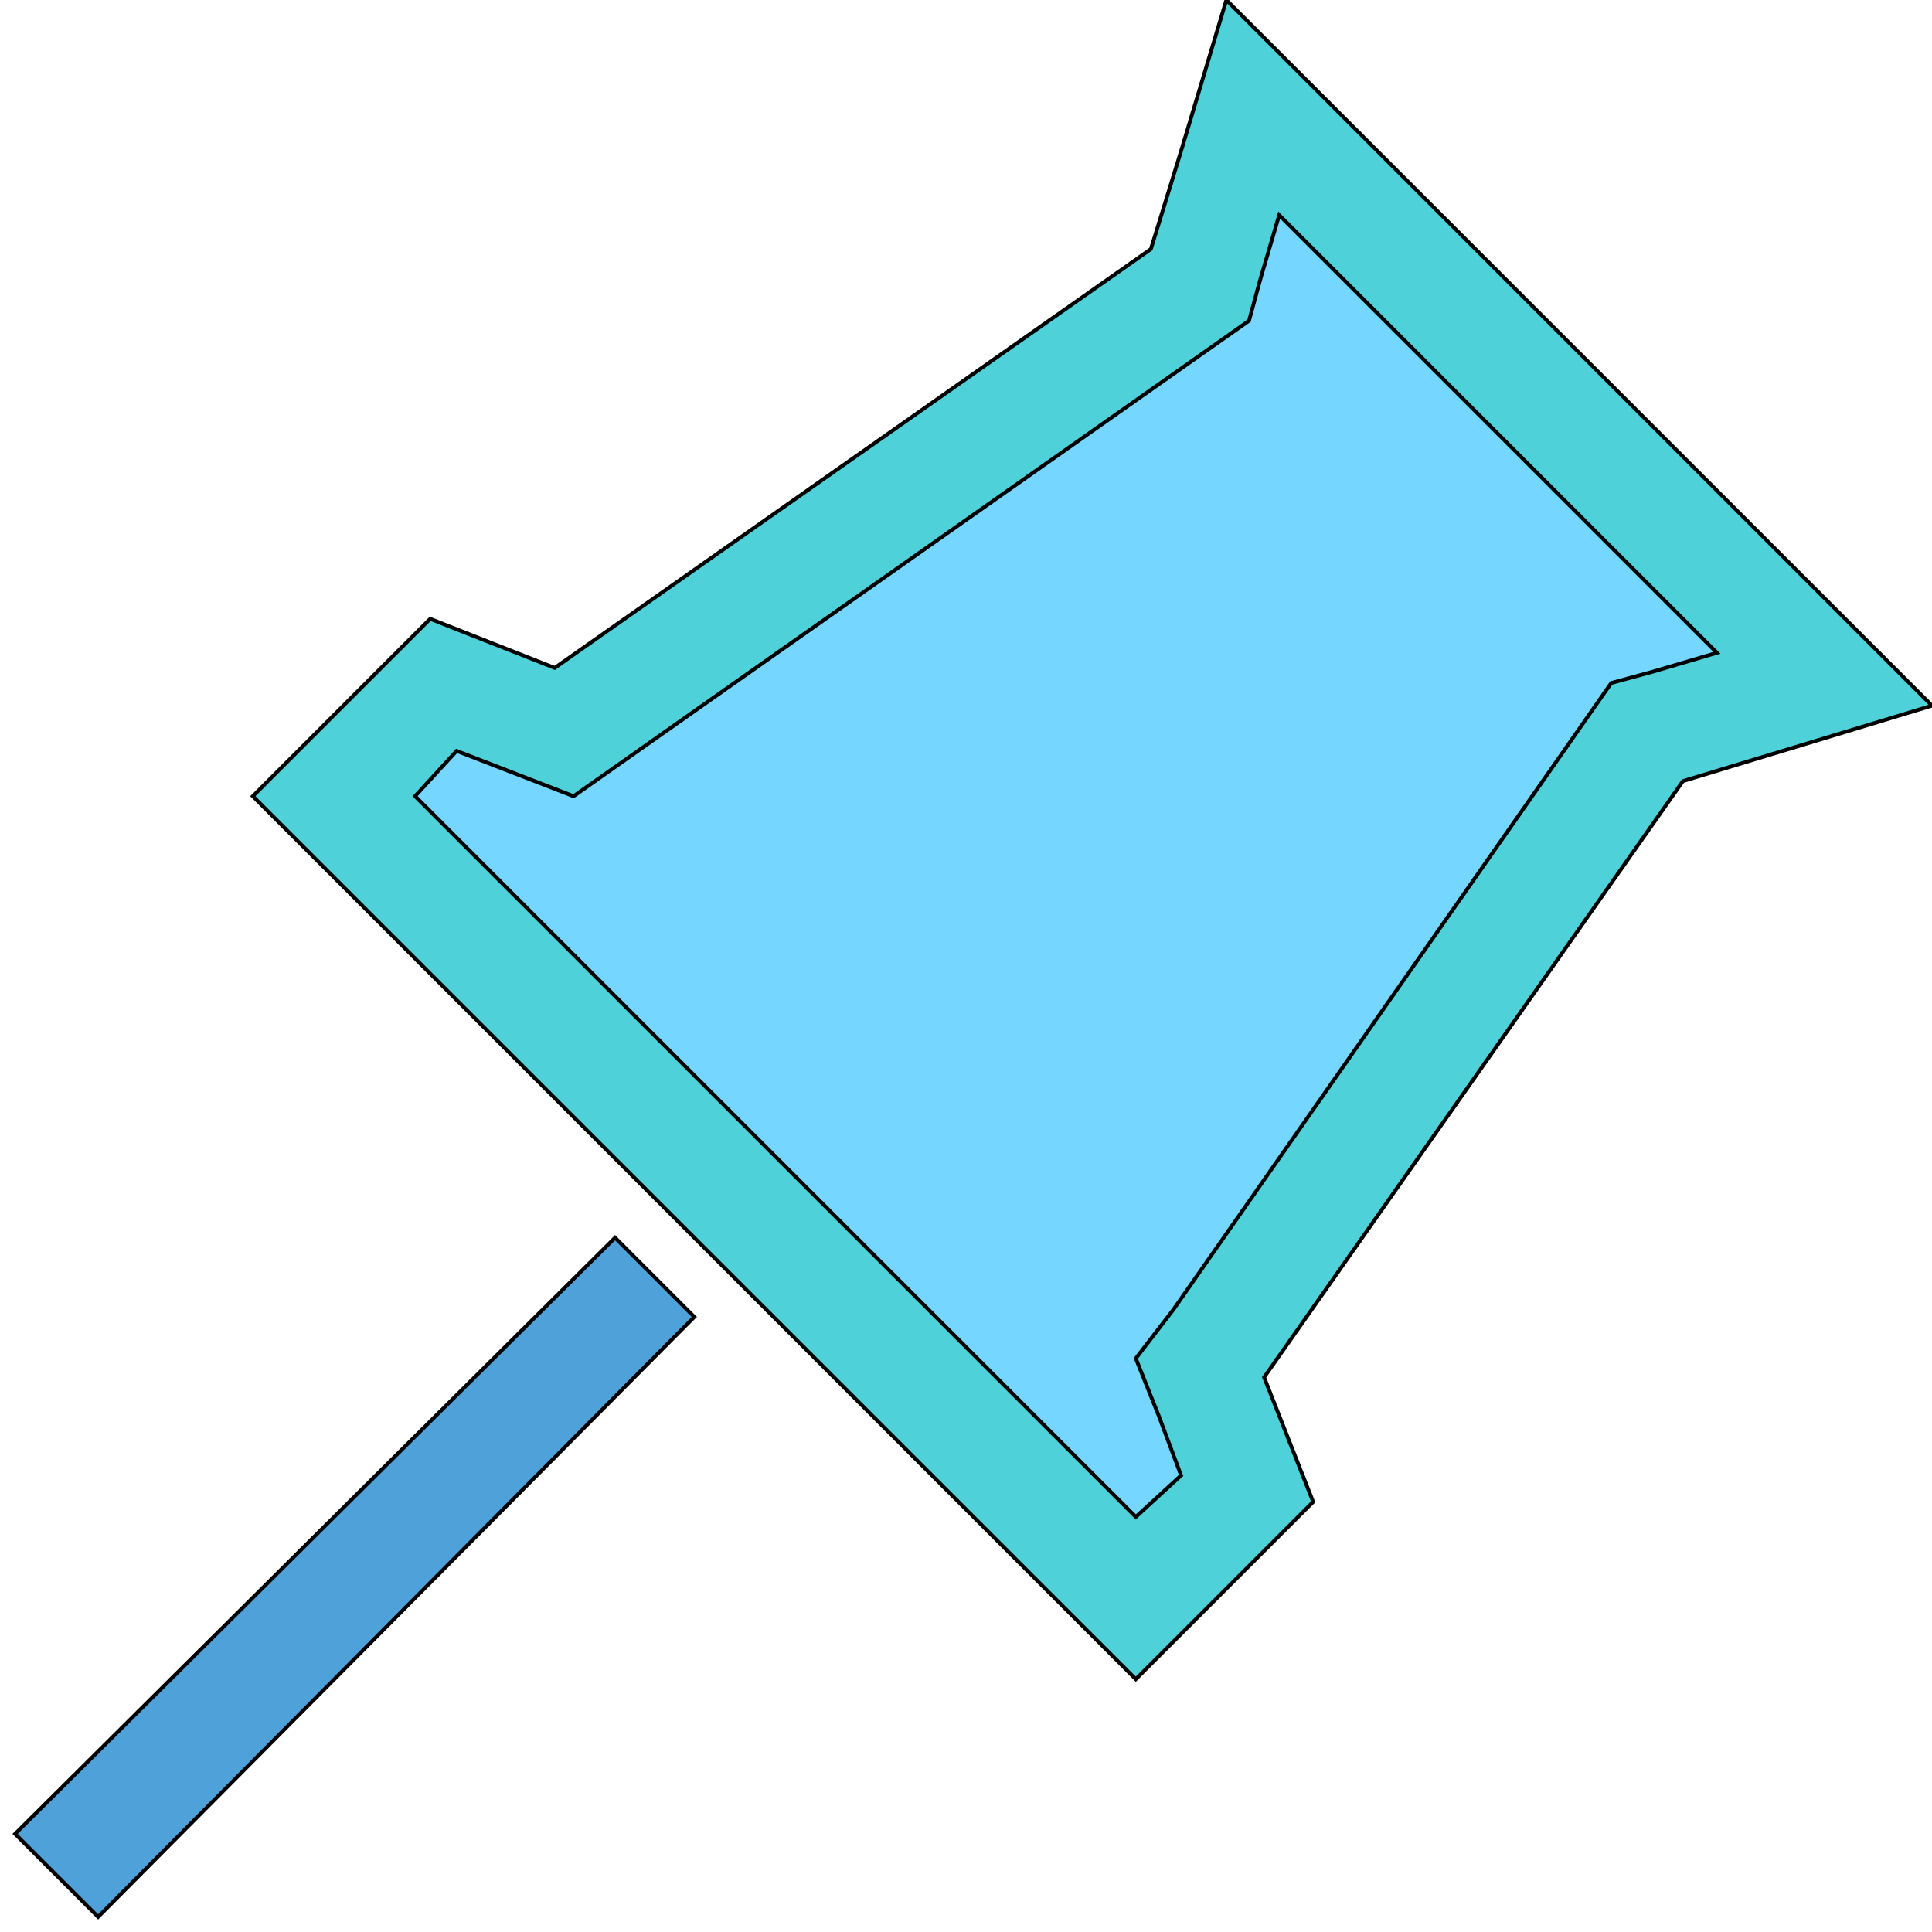
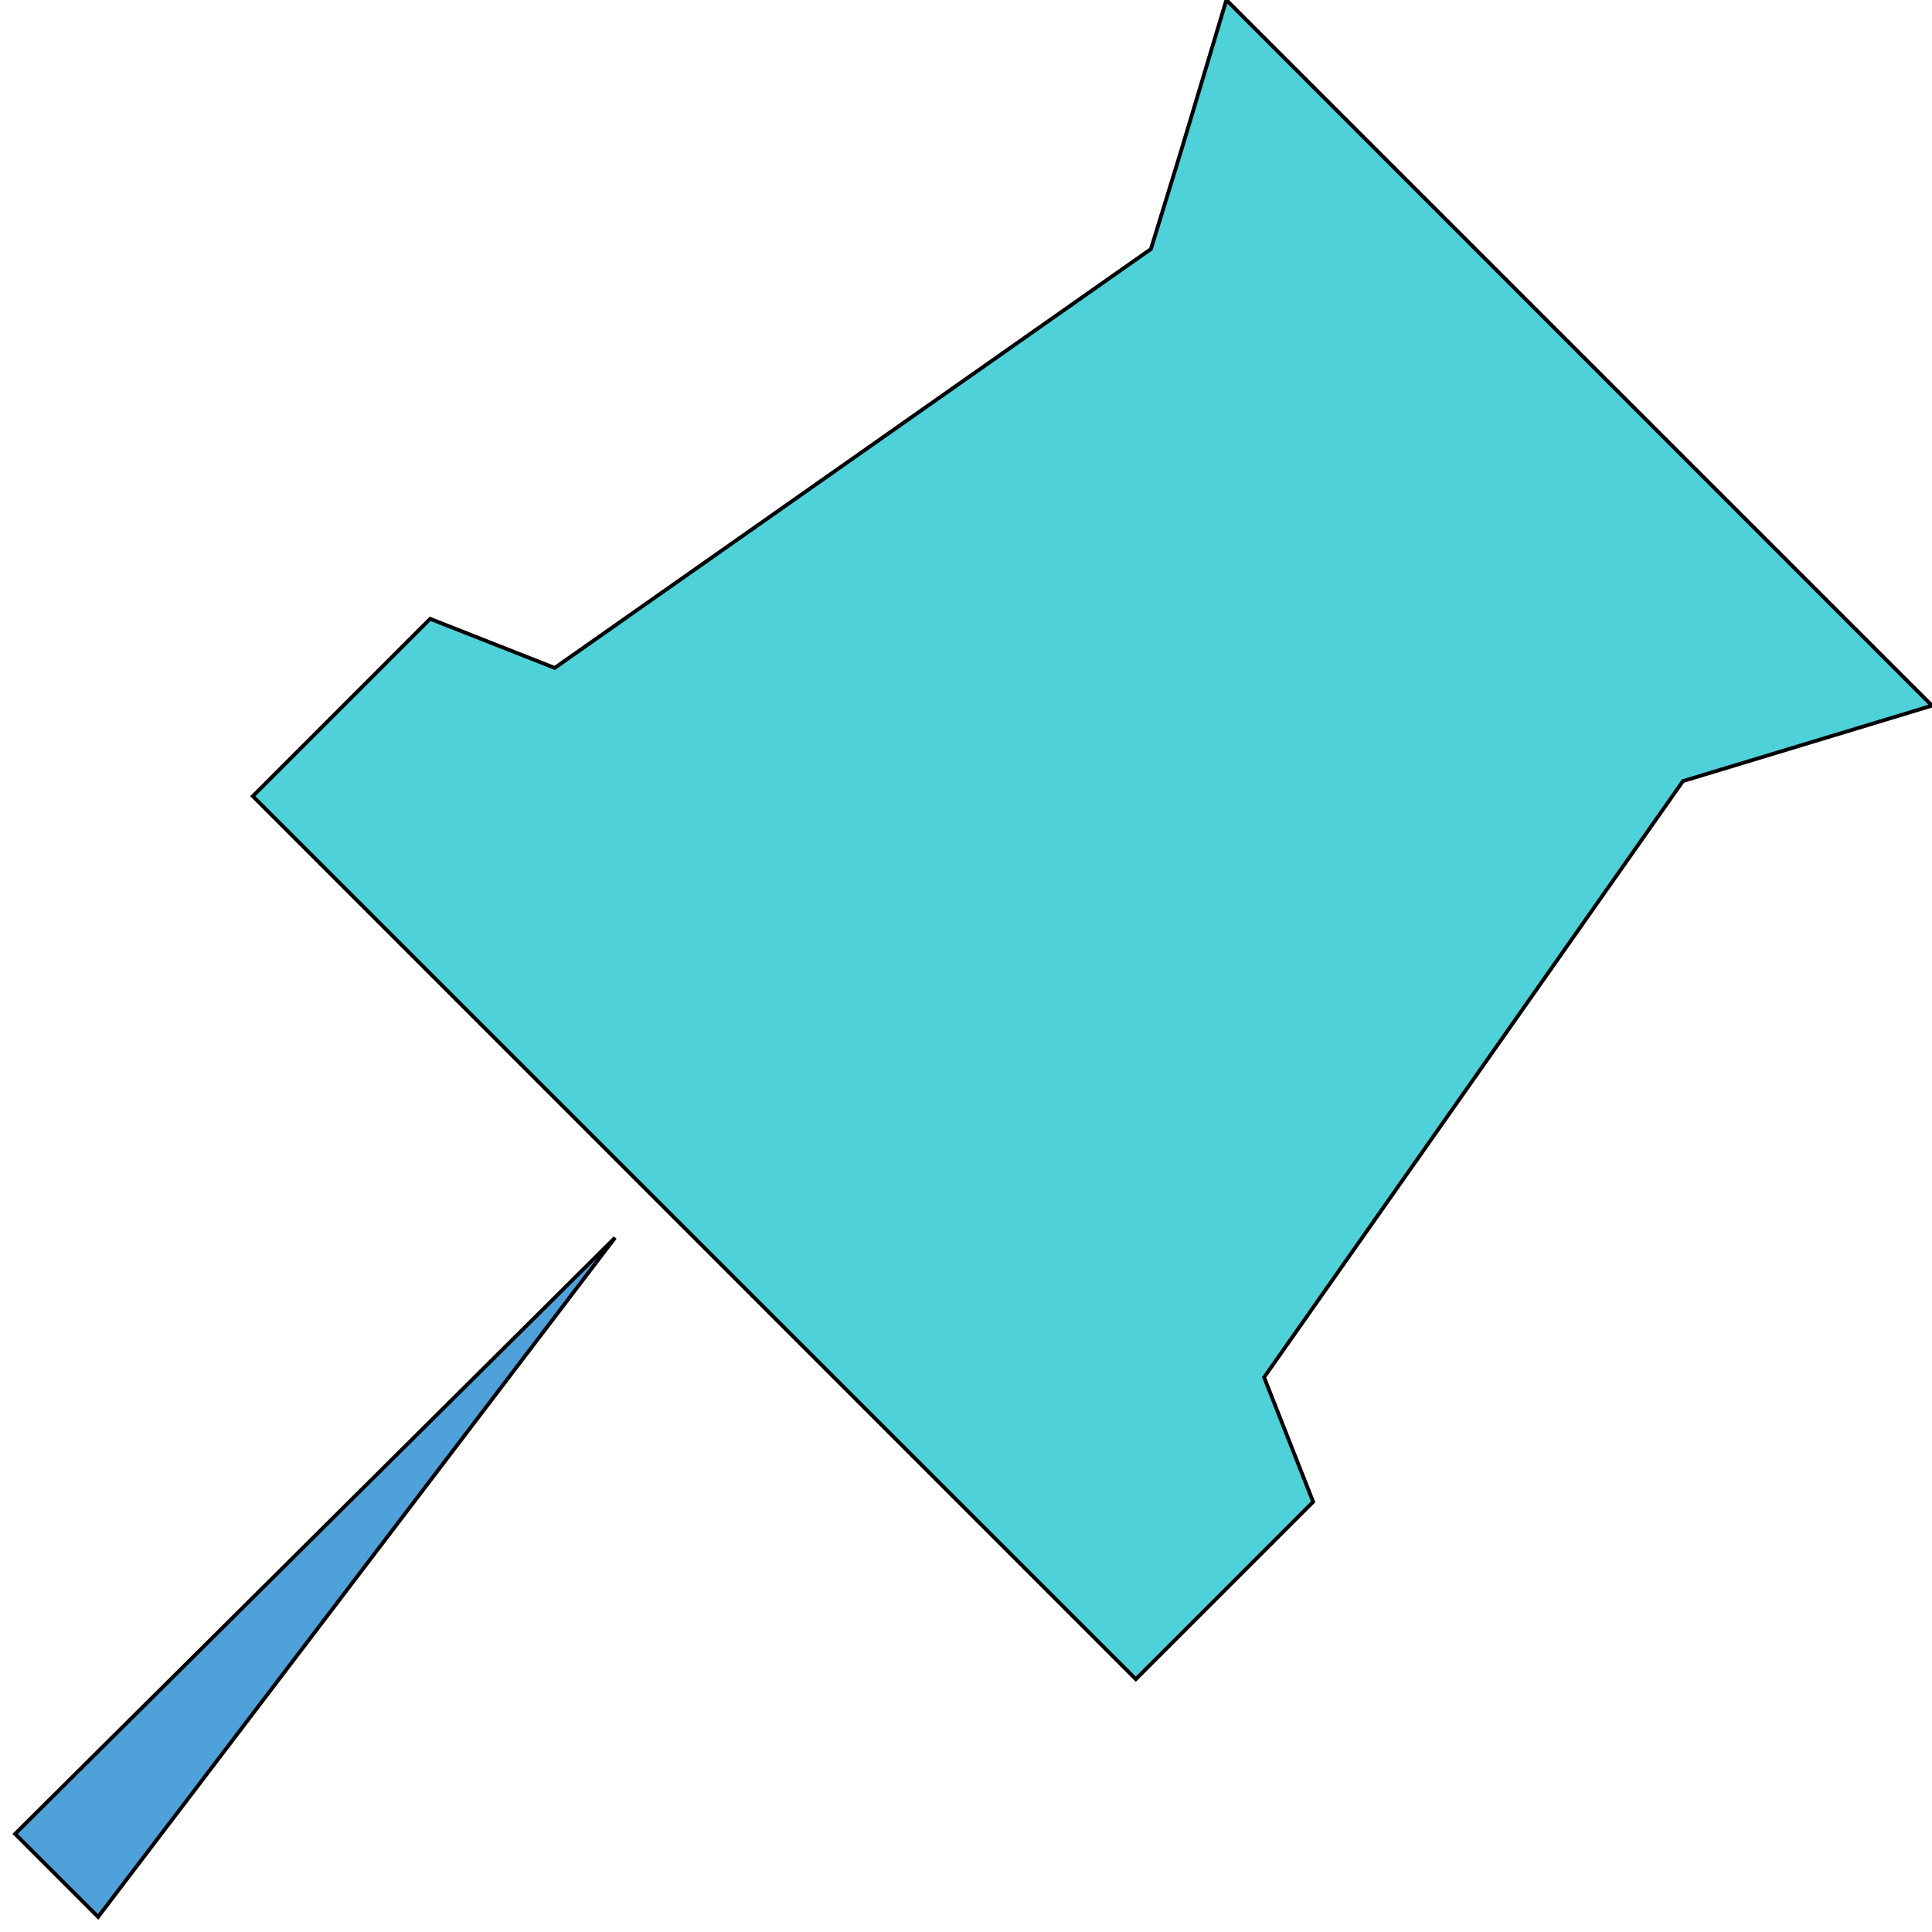
<svg xmlns="http://www.w3.org/2000/svg" id="th_the_pin-alt" width="100%" height="100%" version="1.1" preserveAspectRatio="xMidYMin slice" data-uid="the_pin-alt" data-keyword="the_pin-alt" viewBox="0 0 512 512" data-colors="[&quot;#75d6ff&quot;,&quot;#4fa1d9&quot;,&quot;#006ca2&quot;,&quot;#75d6ff&quot;]">
  <defs id="SvgjsDefs55967" fill="#4fd1d9" />
-   <path id="th_the_pin-alt_0" d="M163 328L184 349L26 508L4 486Z " fill-rule="evenodd" fill="#4fa1d9" stroke-width="1" stroke="#000000" />
+   <path id="th_the_pin-alt_0" d="M163 328L26 508L4 486Z " fill-rule="evenodd" fill="#4fa1d9" stroke-width="1" stroke="#000000" />
  <path id="th_the_pin-alt_1" d="M512 187L446 207L335 365L348 398L301 445L67 211L114 164L147 177L305 66L313 40L325 0Z " fill-rule="evenodd" fill="#4fd1d9" stroke-width="1" stroke="#000000" />
-   <path id="th_the_pin-alt_2" d="M455 173L339 57L334 74L331 85L152 211L121 199L110 211L301 402L313 391L307 375L301 360L311 347L427 181L438 178Z " fill-rule="evenodd" fill="#75d6ff" stroke-width="1" stroke="#000000" />
</svg>